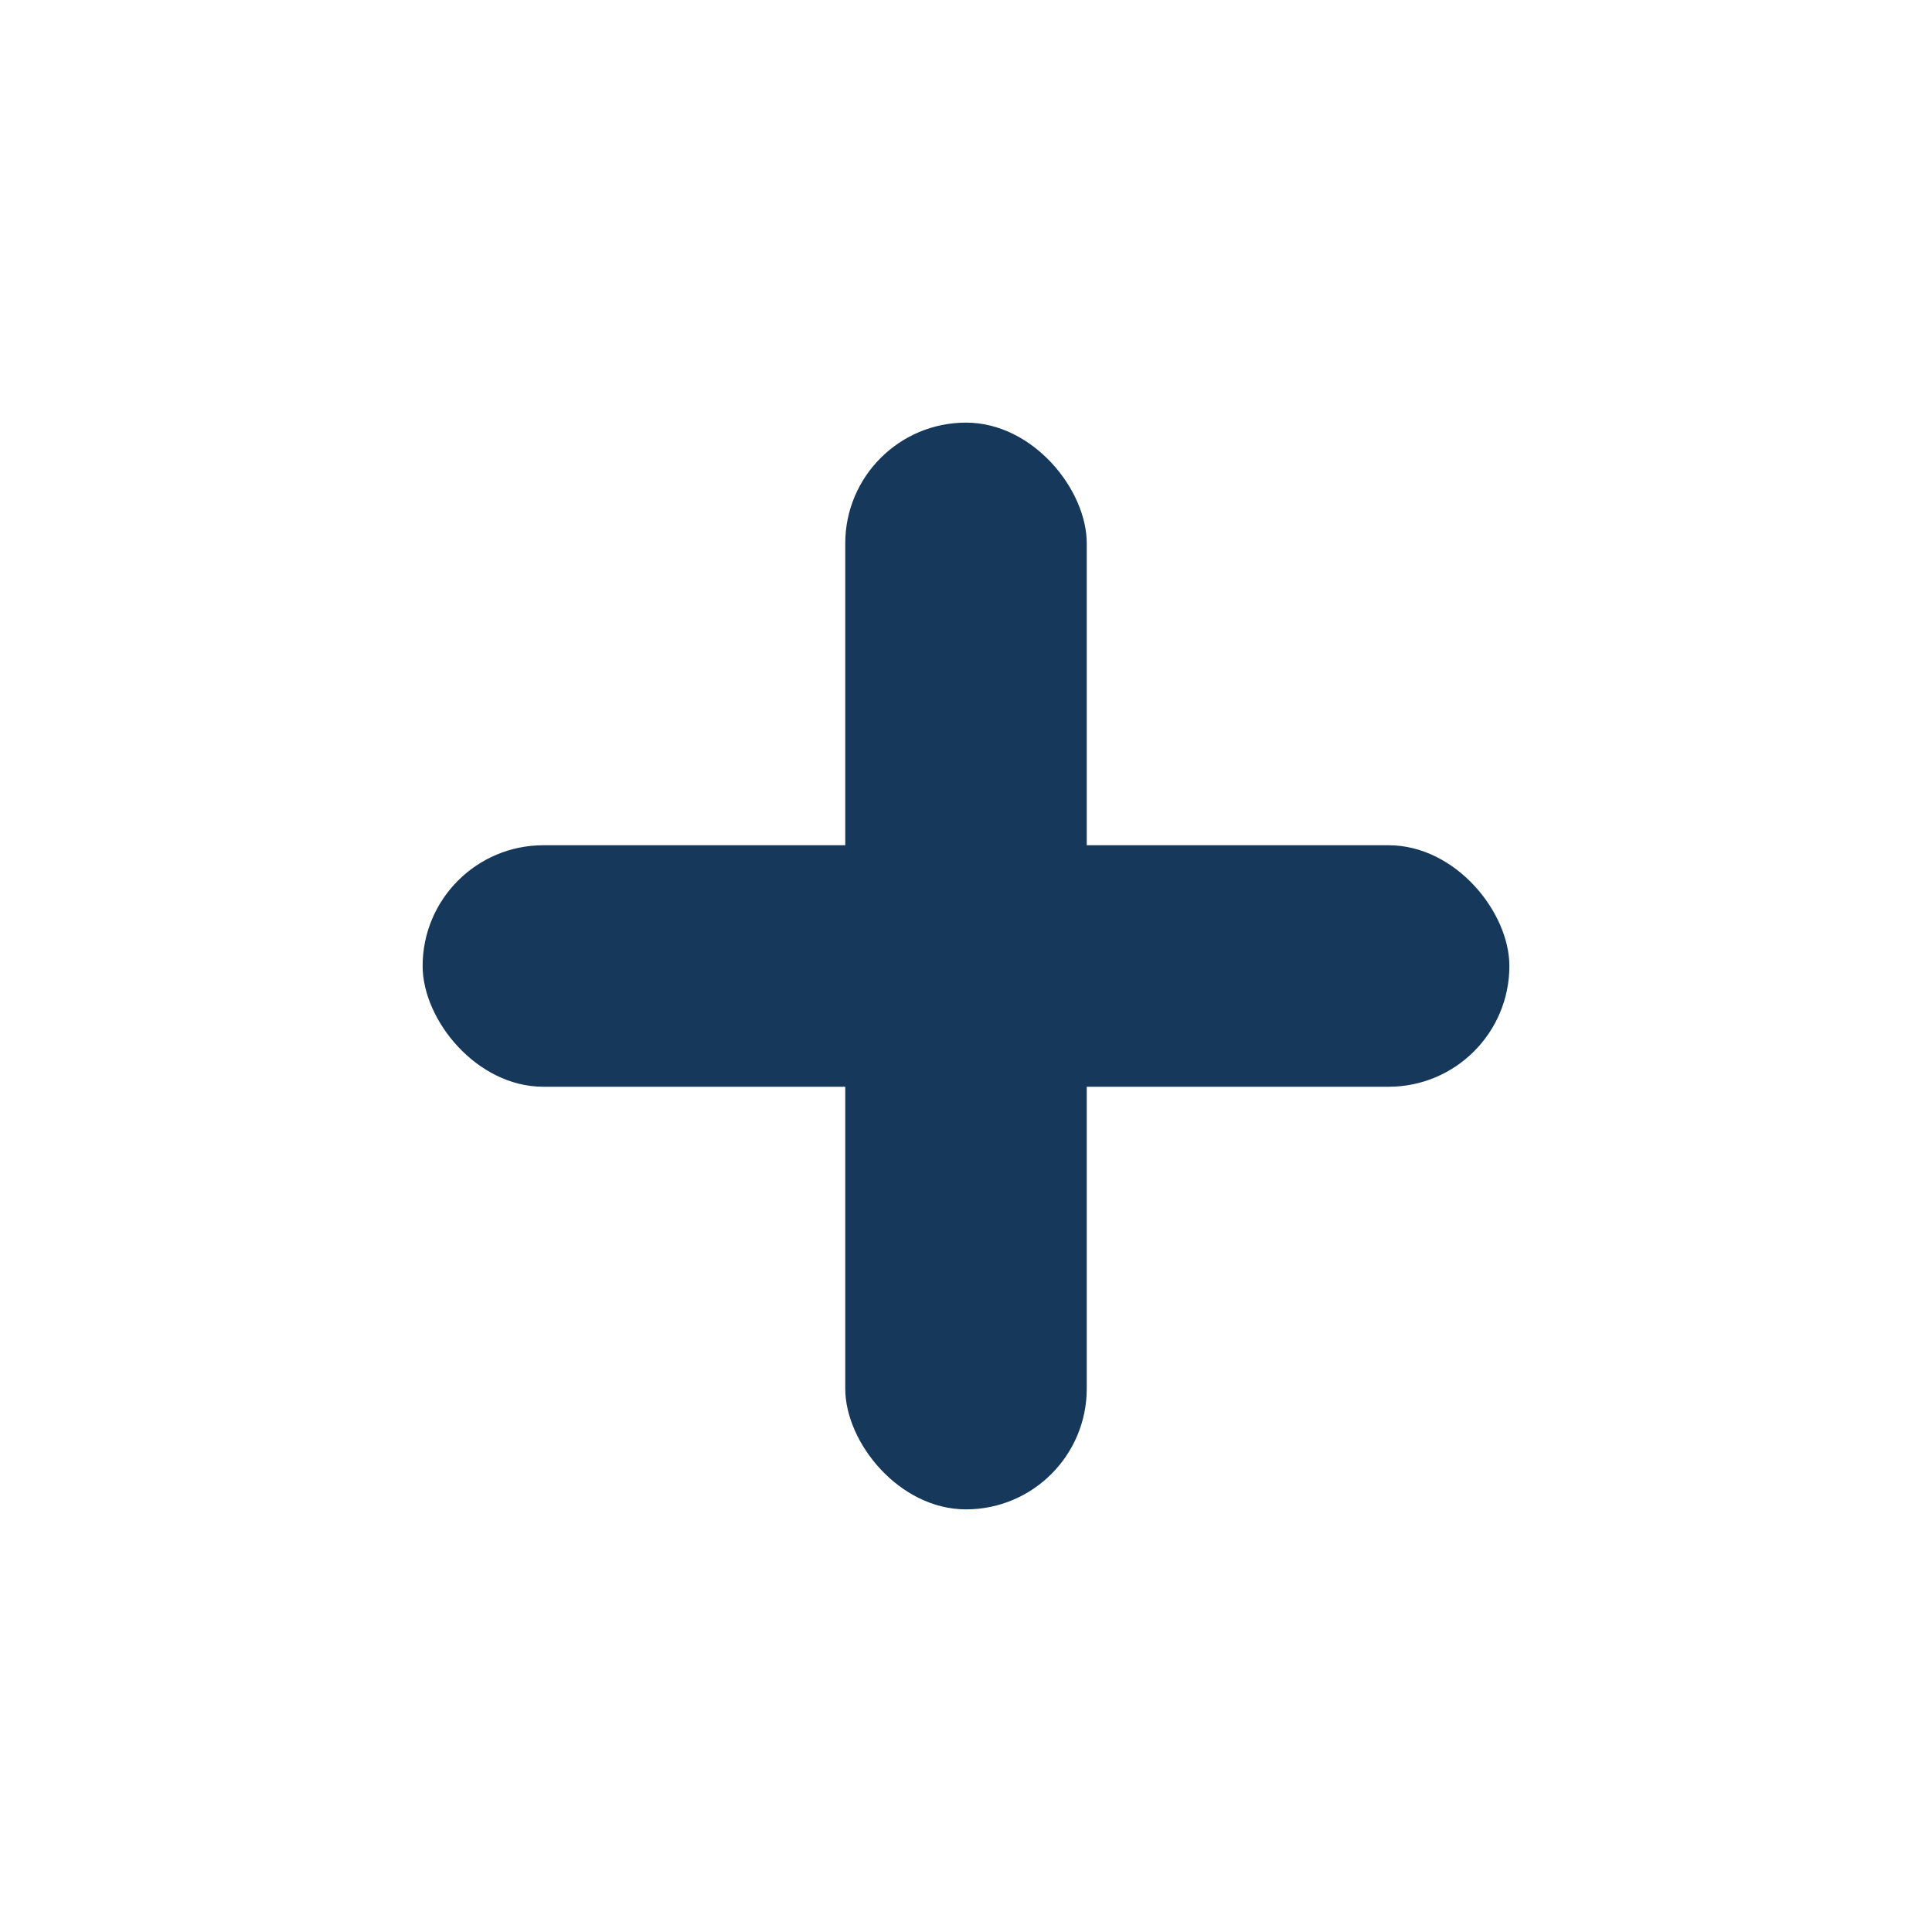
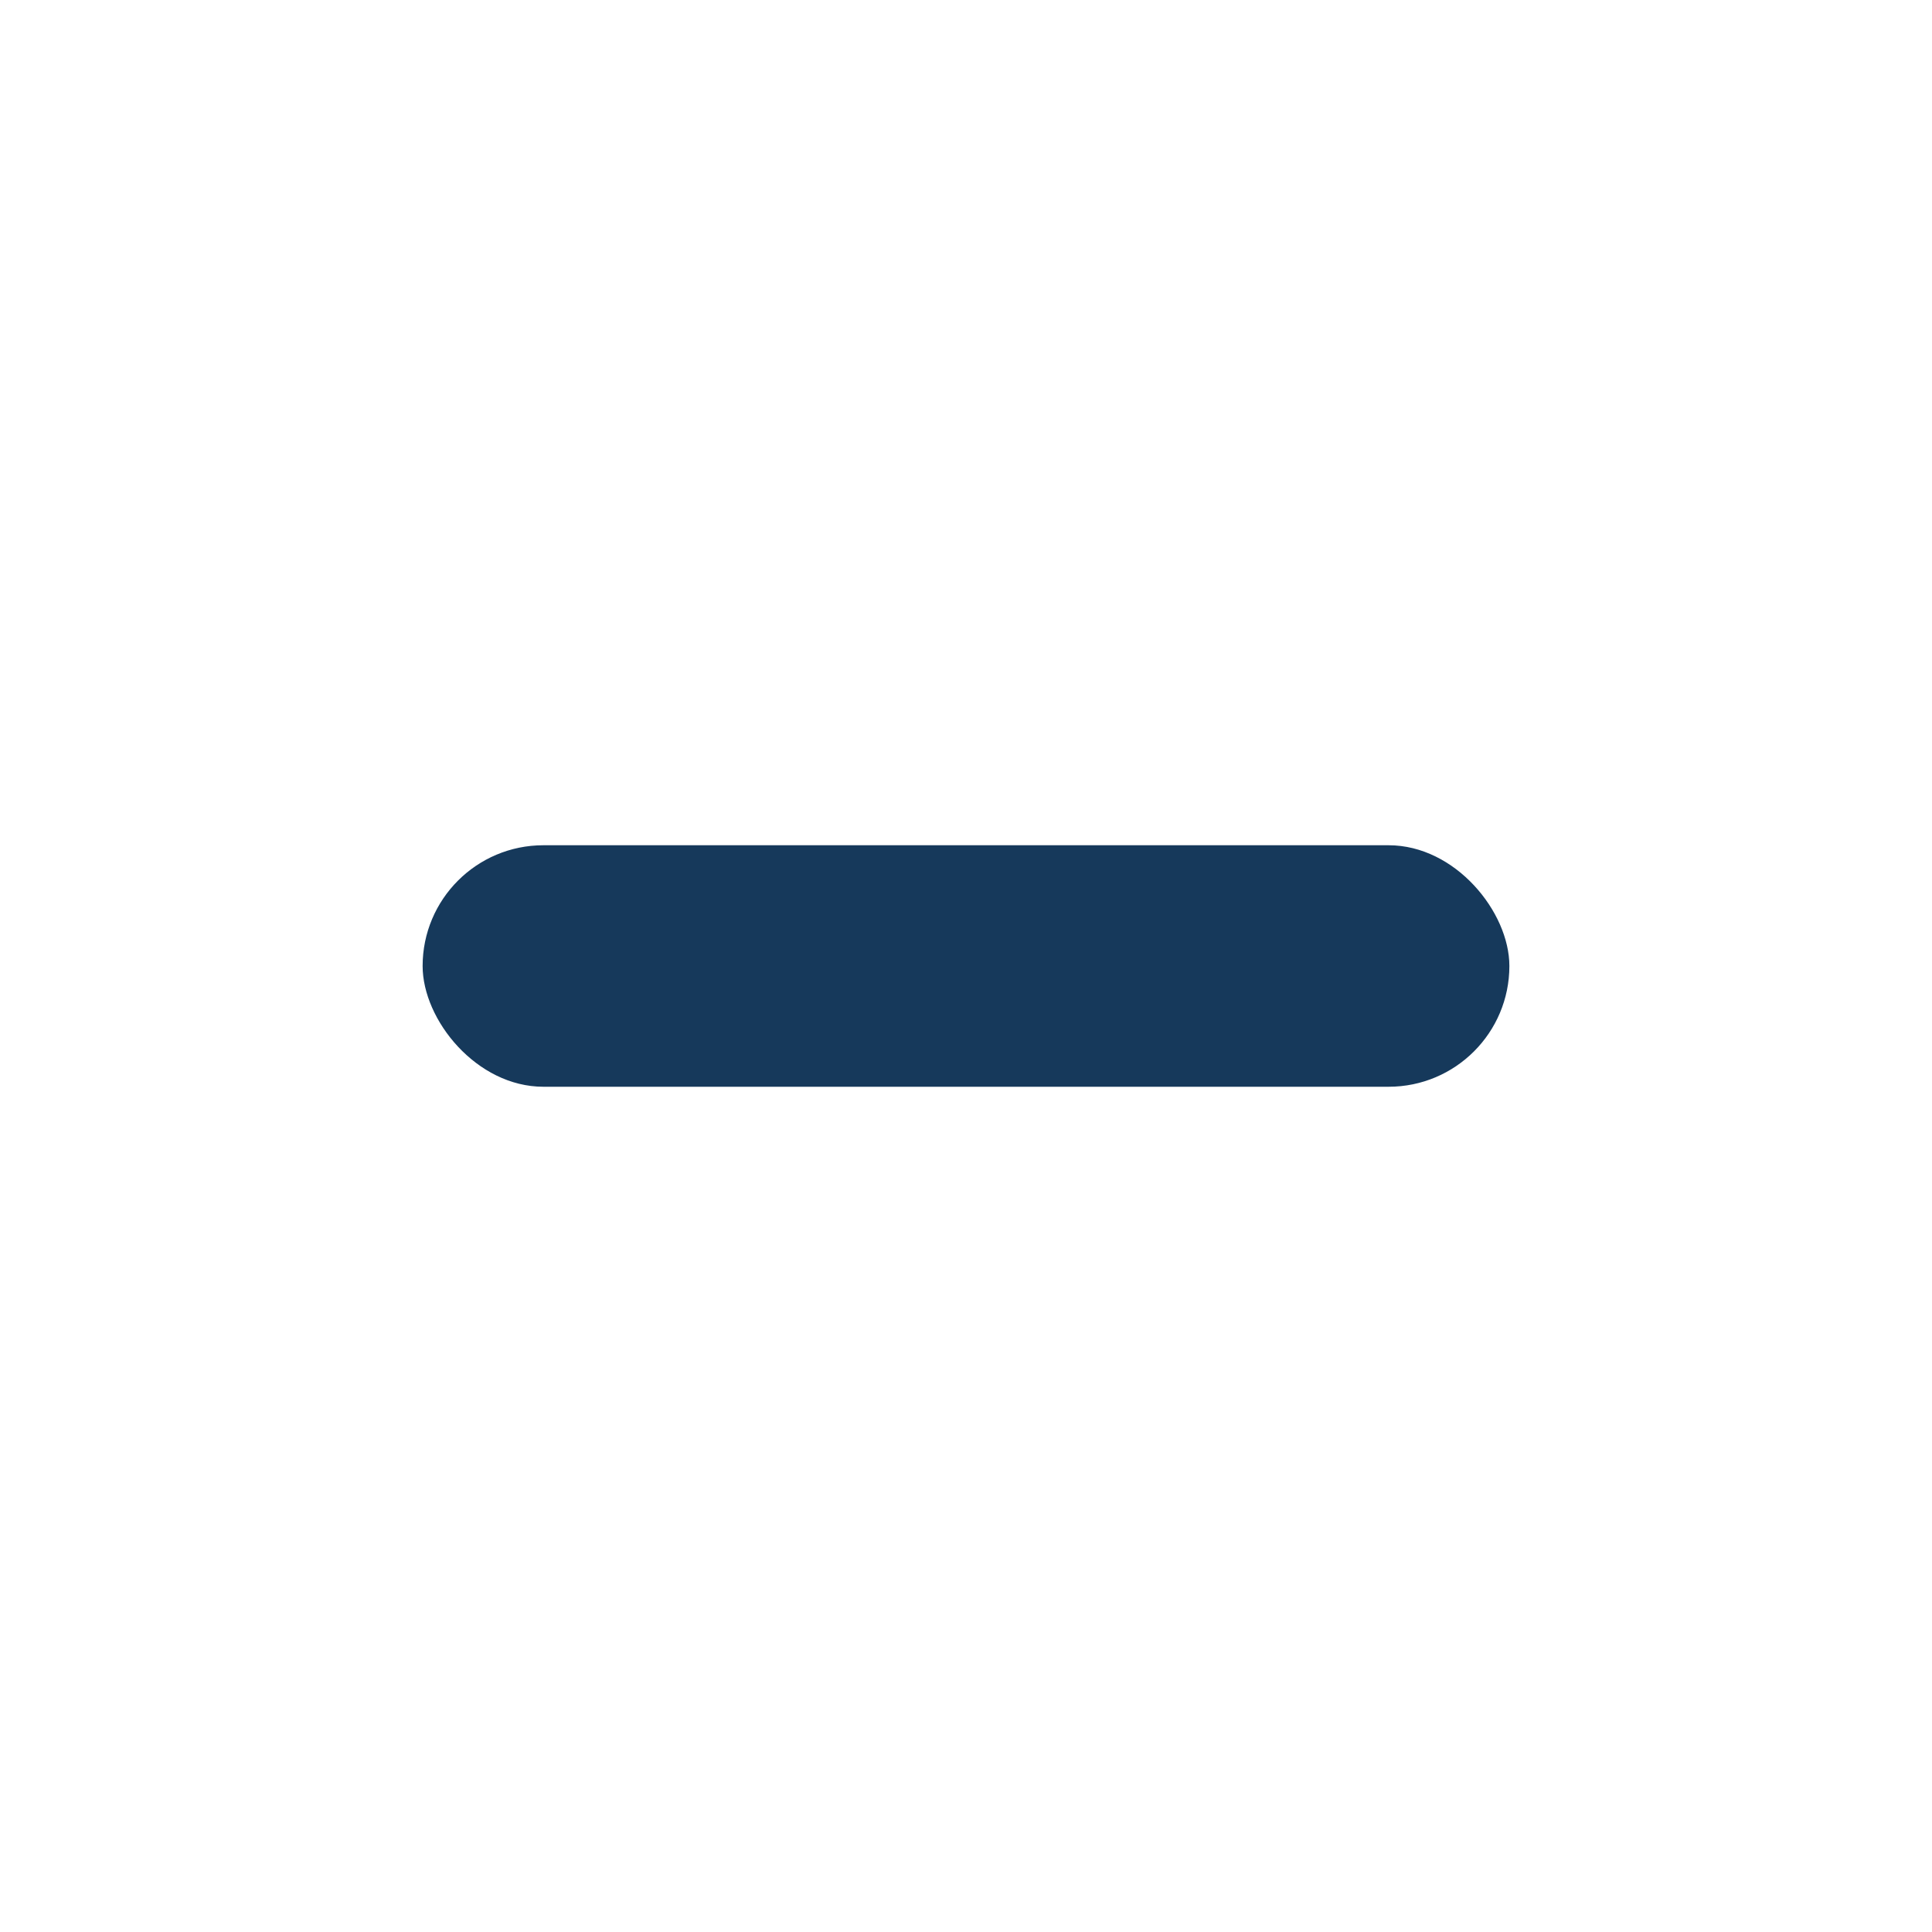
<svg xmlns="http://www.w3.org/2000/svg" width="32" height="32" viewBox="0 0 32 32">
-   <rect x="14" y="7" width="4" height="18" rx="2" fill="#16395B" />
  <rect x="7" y="14" width="18" height="4" rx="2" fill="#16395B" />
</svg>